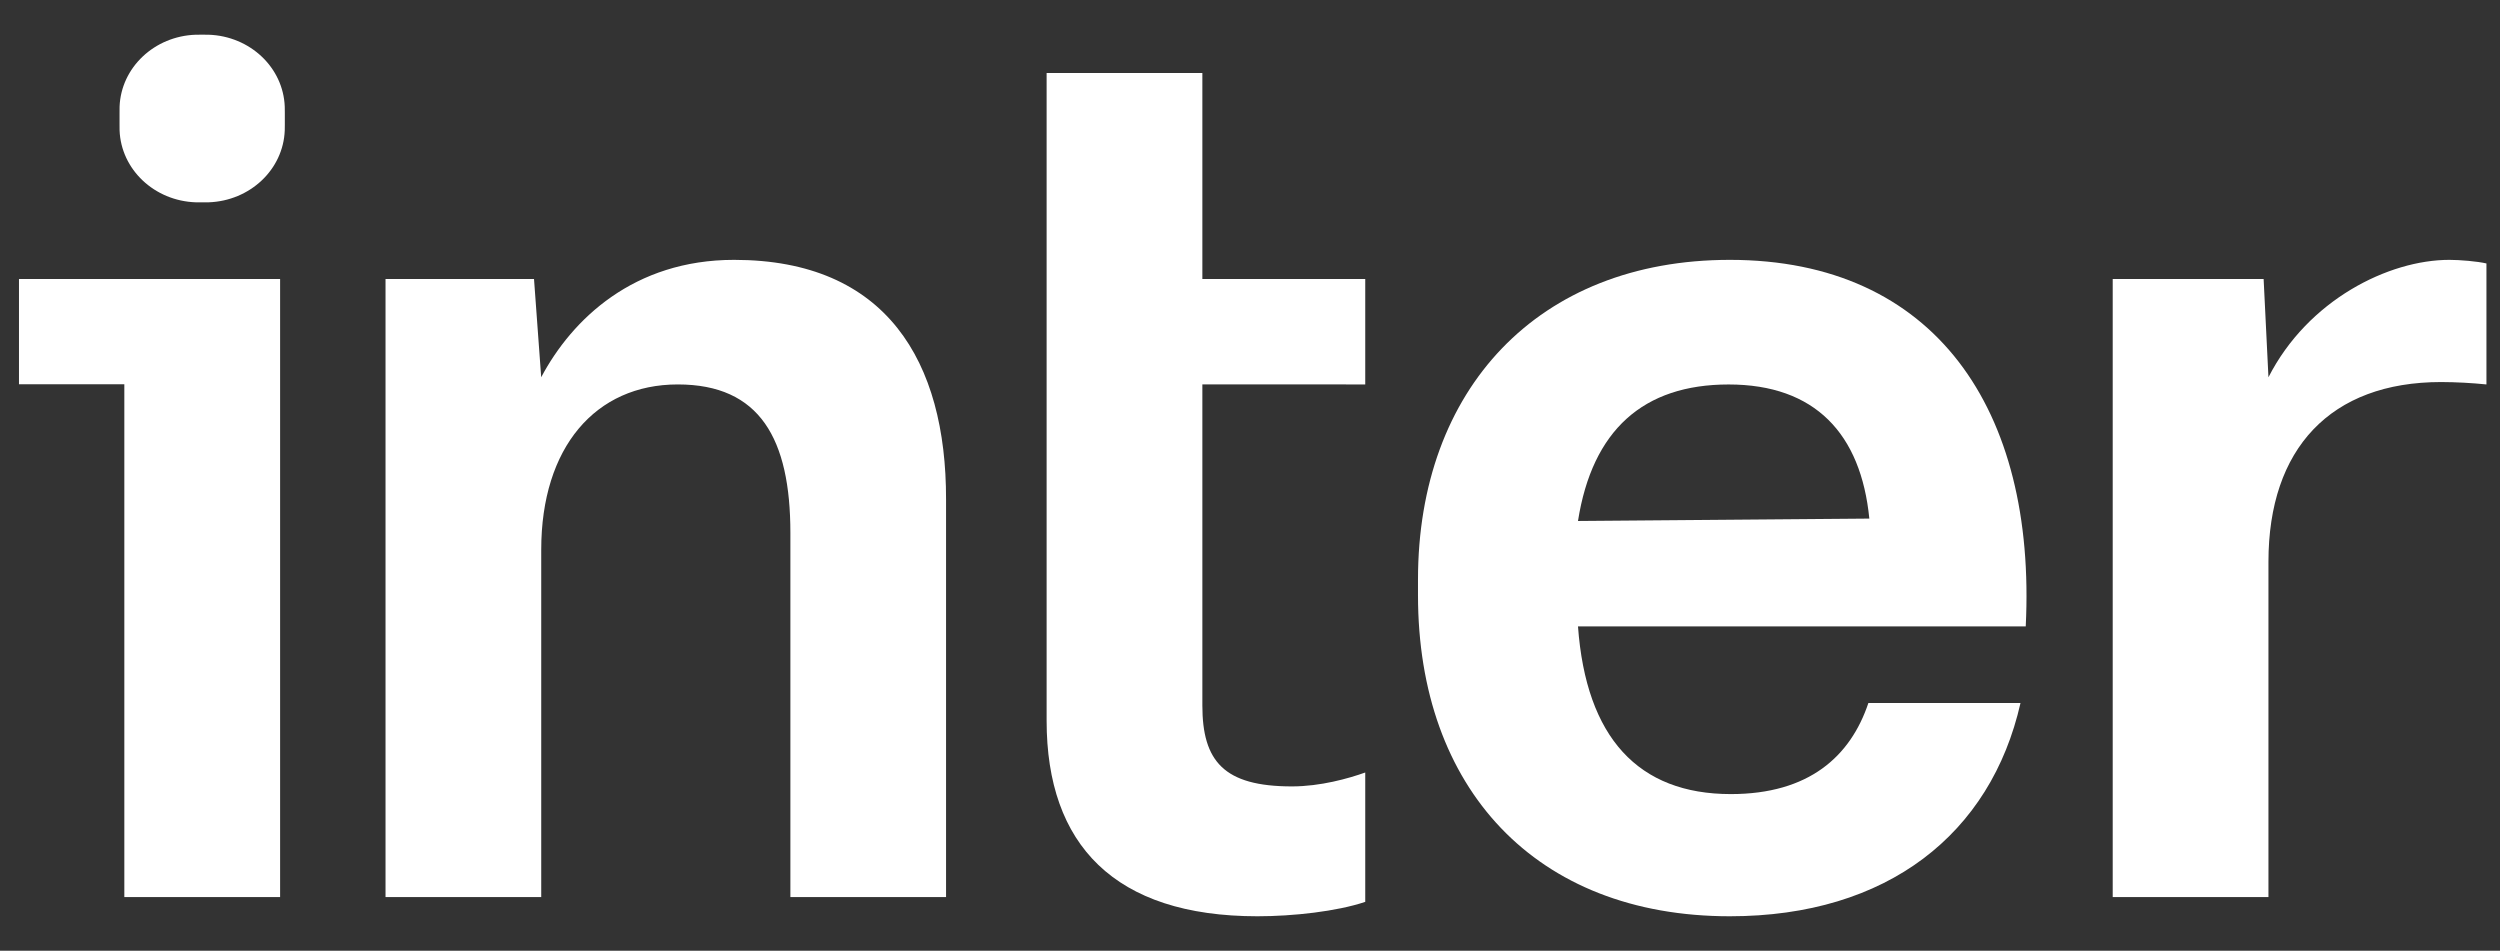
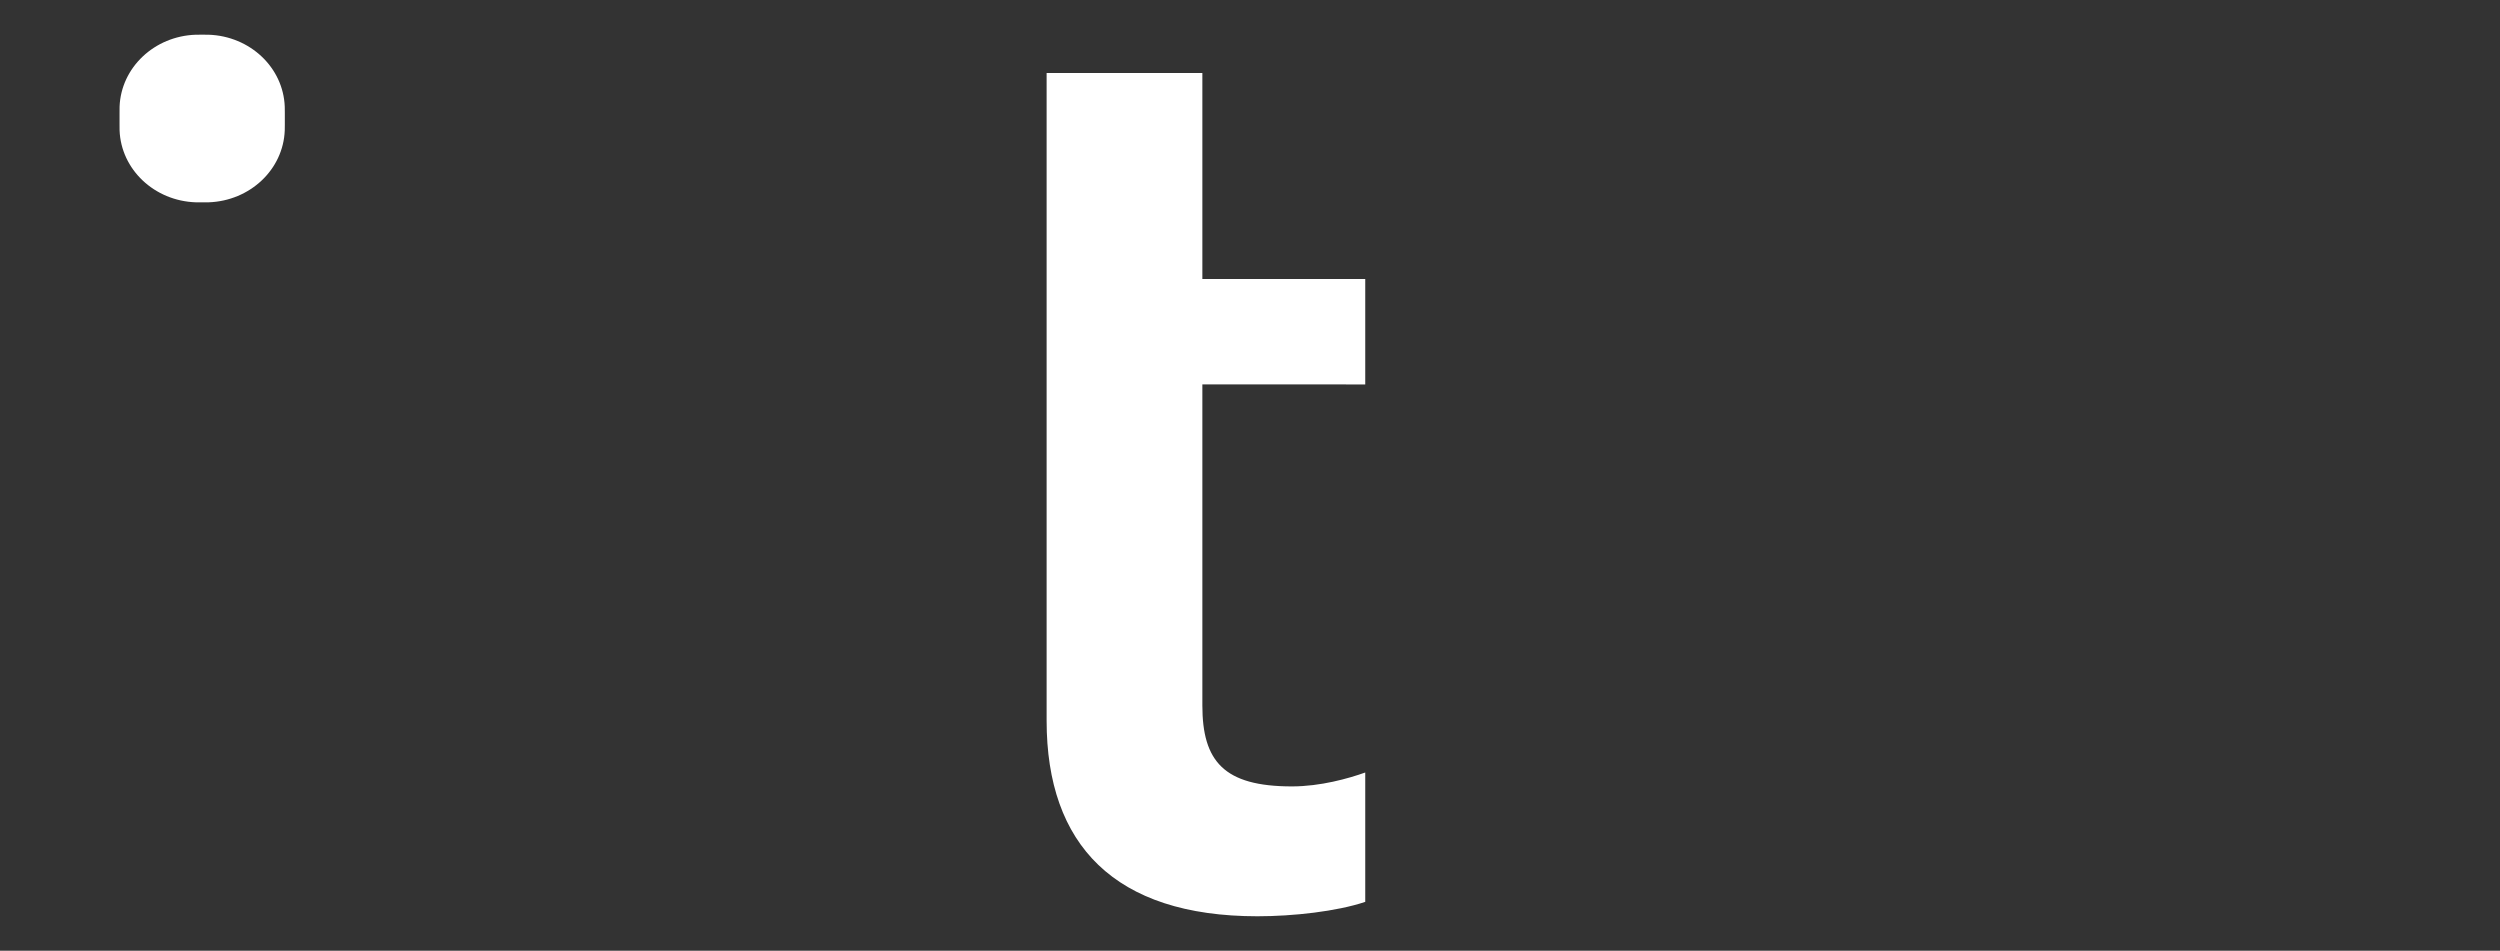
<svg xmlns="http://www.w3.org/2000/svg" width="71" height="27" viewBox="0 0 71 27" fill="none">
  <rect x="0" y="0" width="71" height="27" fill="#333333" stroke="none" />
  <path d="M3.396 3.03C3.395 3.068 3.395 3.112 3.395 3.201V3.531C3.395 3.62 3.395 3.664 3.396 3.702C3.438 4.814 4.383 5.706 5.561 5.746C5.601 5.747 5.648 5.747 5.742 5.747C5.836 5.747 5.883 5.747 5.922 5.746C7.101 5.706 8.046 4.814 8.087 3.702C8.089 3.664 8.089 3.62 8.089 3.531V3.201C8.089 3.112 8.089 3.068 8.087 3.03C8.046 1.918 7.101 1.025 5.923 0.986C5.883 0.985 5.836 0.985 5.742 0.985C5.648 0.985 5.601 0.985 5.561 0.986C4.383 1.025 3.438 1.918 3.396 3.03ZM34.147 10.917V20.034C34.147 21.62 34.759 22.334 36.691 22.334C37.501 22.334 38.297 22.109 38.773 21.939V25.613C37.963 25.885 36.725 26.022 35.712 26.022C31.65 26.022 29.724 23.987 29.724 20.47V2.073H34.147V7.924H38.773V10.918L34.147 10.917Z" fill="white" />
-   <path fill-rule="evenodd" clip-rule="evenodd" d="M40.271 16.459C40.271 11.059 43.677 7.38 49.127 7.38C54.949 7.38 57.835 11.629 57.531 17.789H44.815C45.045 20.949 46.528 22.552 49.155 22.552C51.375 22.552 52.554 21.481 53.062 19.966H57.382C56.542 23.68 53.602 26.022 49.127 26.022C43.602 26.022 40.271 22.378 40.271 16.908V16.459ZM49.093 10.919C46.669 10.919 45.221 12.217 44.815 14.796L53.089 14.728C52.851 12.322 51.551 10.919 49.093 10.919Z" fill="white" />
-   <path d="M20.848 7.38C18.003 7.38 16.248 9.061 15.37 10.714L15.166 7.924H10.949V25.477H15.371V15.612C15.371 12.7 16.915 10.918 19.249 10.918C21.582 10.918 22.447 12.463 22.447 15.136V25.477H26.868V14.184C26.875 10.265 25.174 7.38 20.848 7.38ZM64.424 10.714C65.546 8.516 67.839 7.38 69.561 7.38C69.867 7.38 70.35 7.421 70.615 7.482V10.918C70.188 10.875 69.759 10.852 69.329 10.85C66.186 10.85 64.424 12.742 64.424 15.953V25.477H60.001V7.924H64.287L64.424 10.714ZM0.539 7.924V10.914H3.531V25.477H7.955V7.924H0.539Z" fill="white" />
</svg>